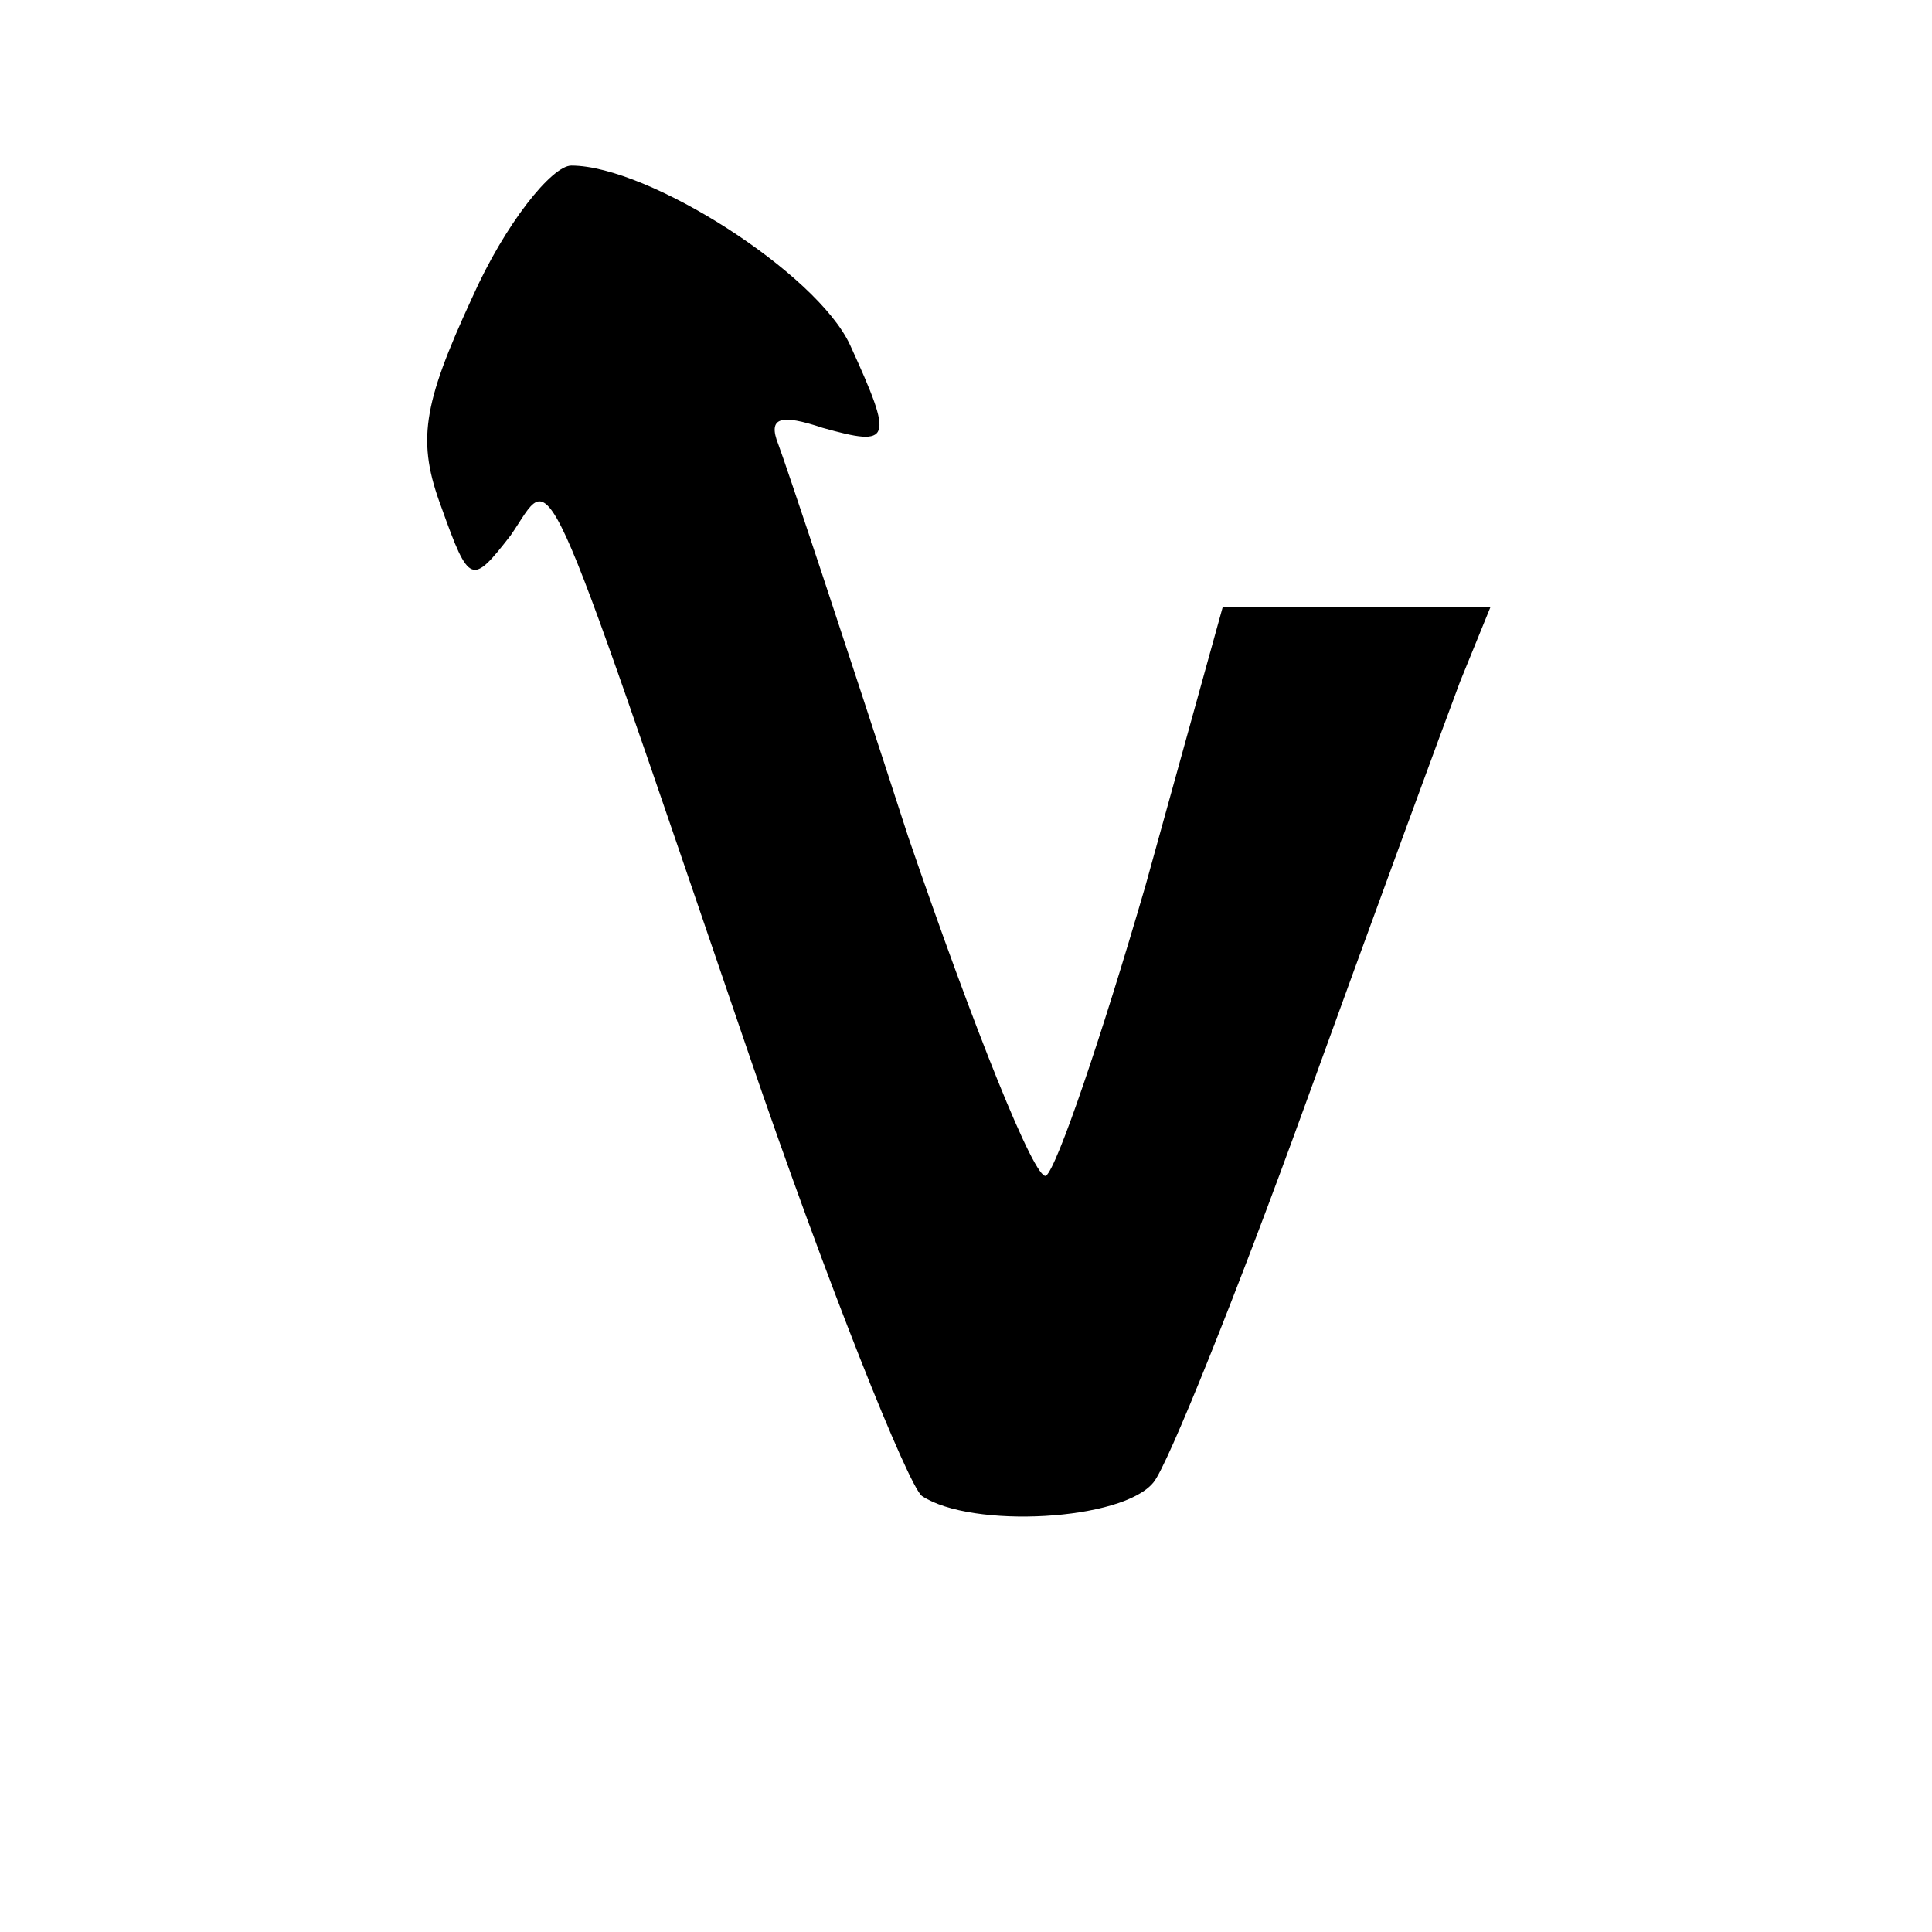
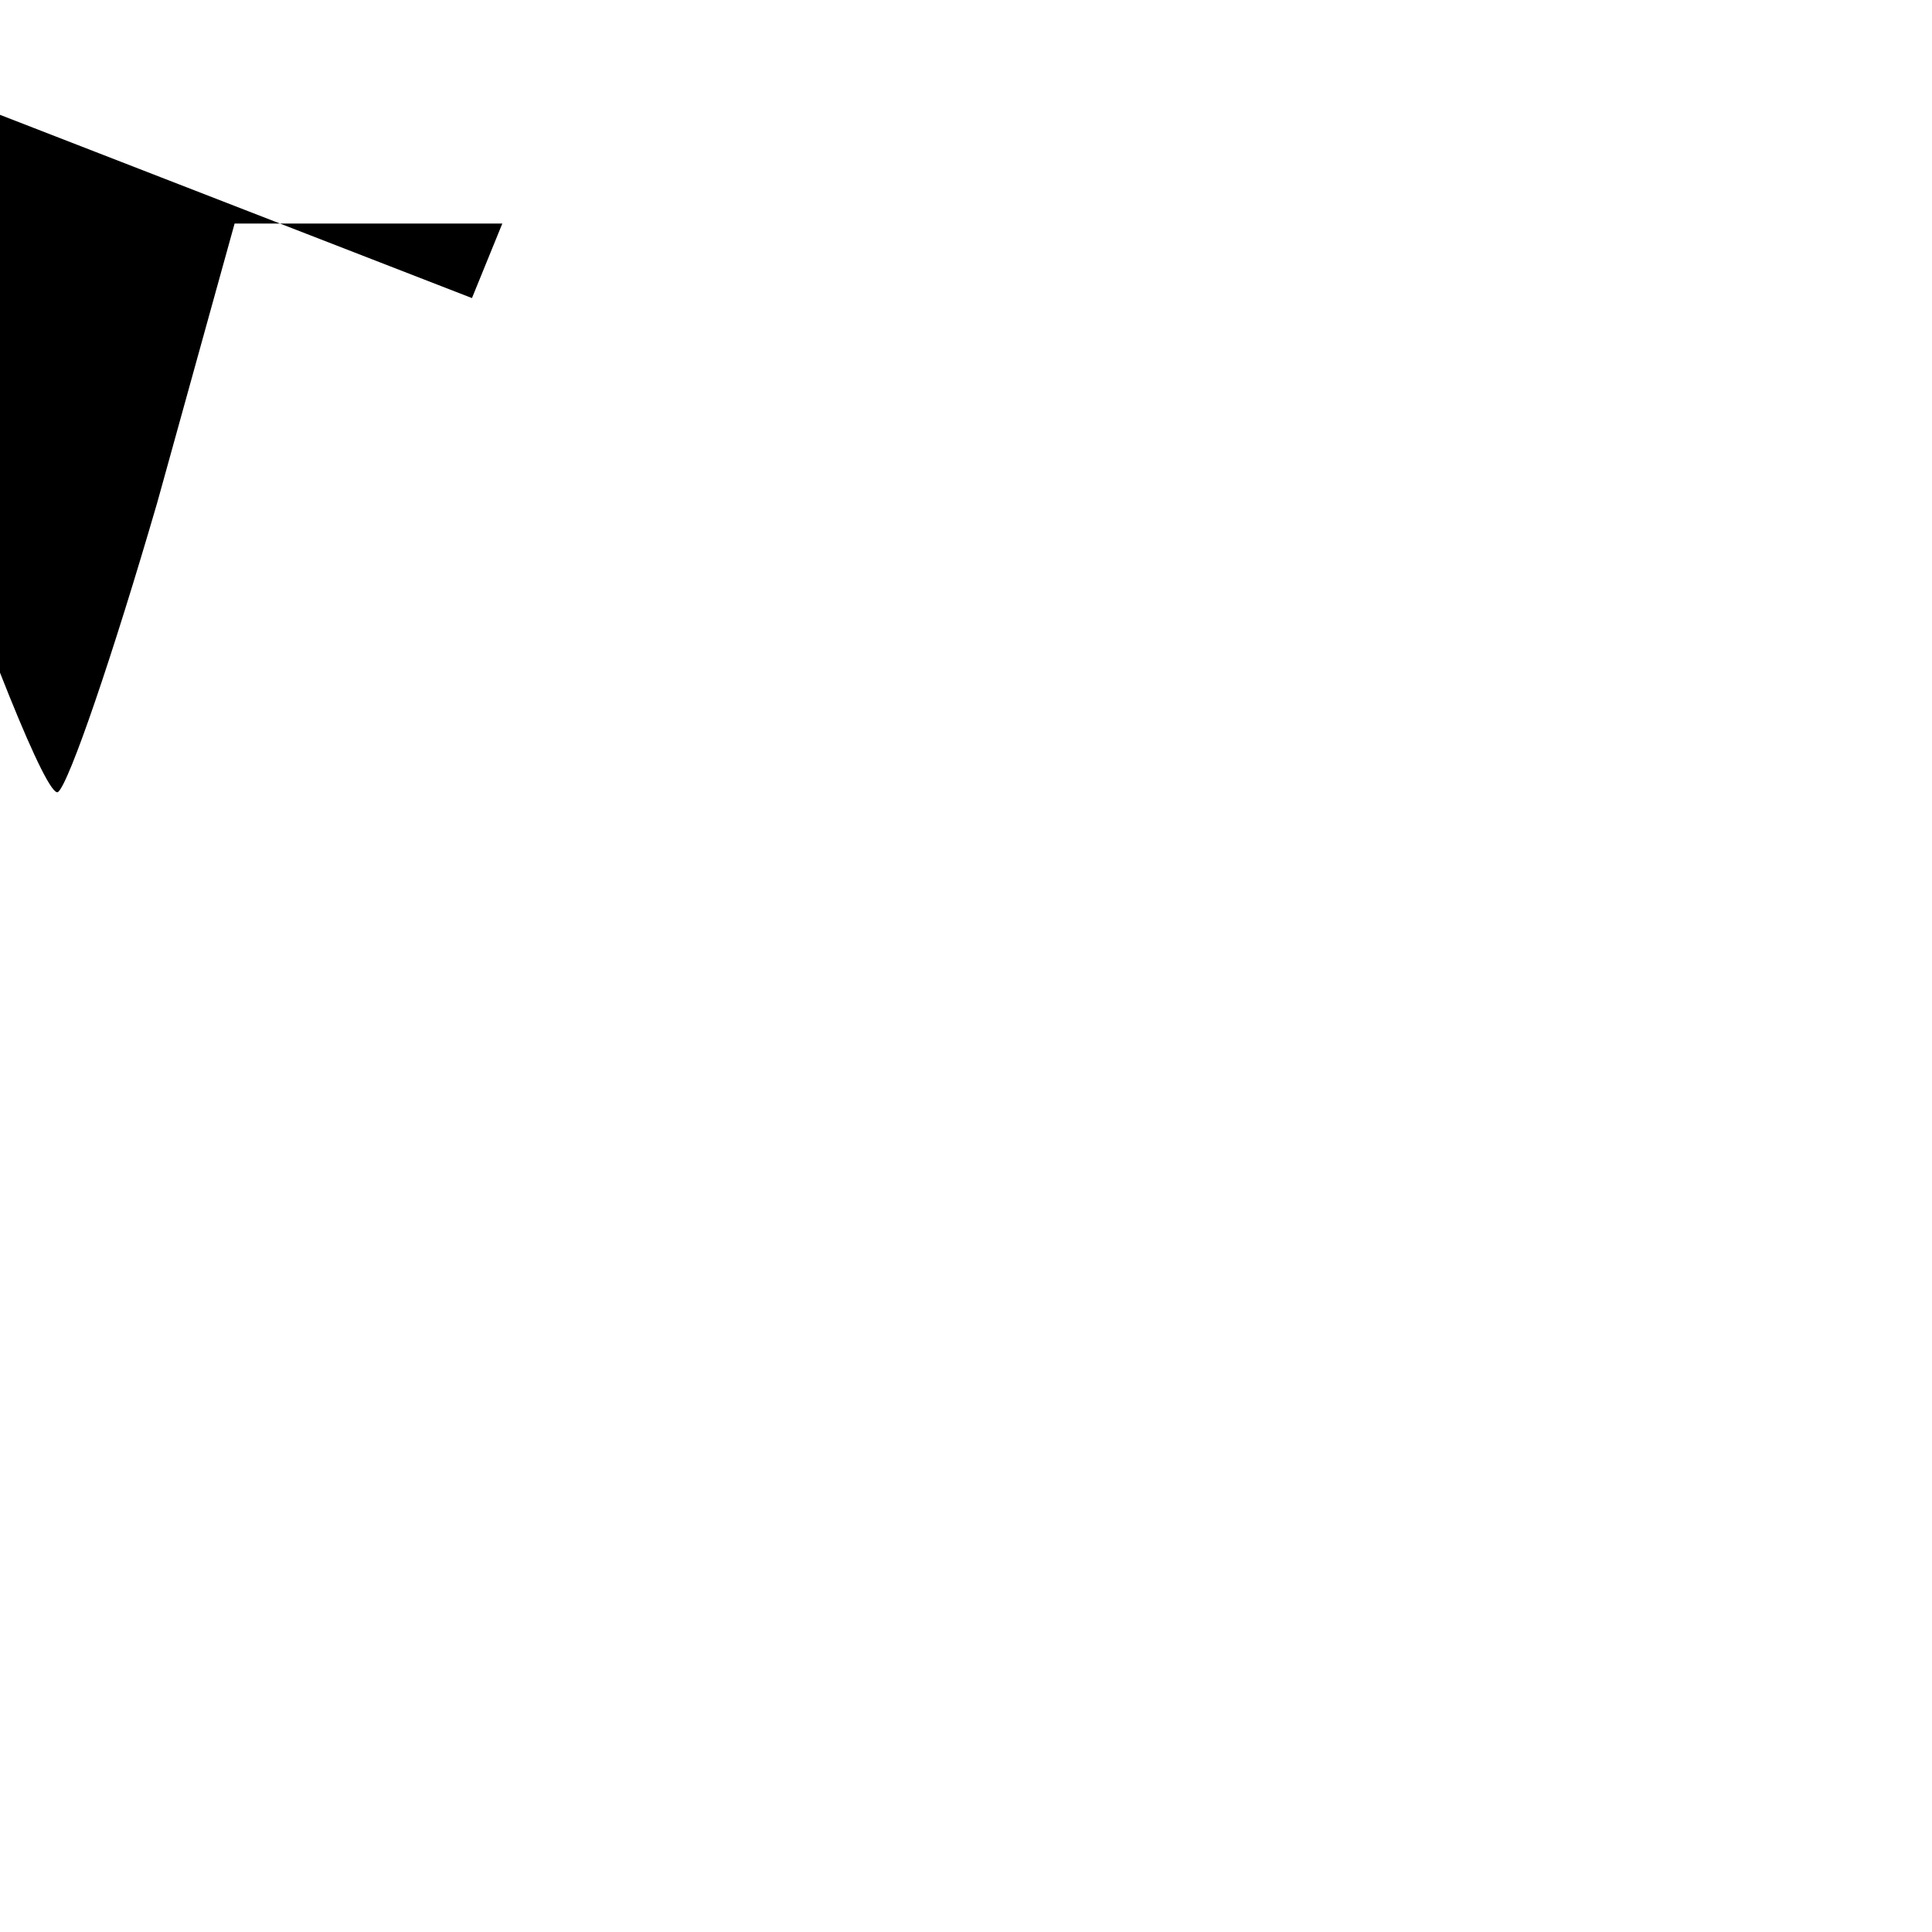
<svg xmlns="http://www.w3.org/2000/svg" version="1.0" width="70pt" height="70pt" viewBox="0 0 70 70" preserveAspectRatio="xMidYMid meet">
  <g transform="translate(0,70) scale(0.1,-0.1)" fill="#000000" stroke="none">
-     <path d="M171 592 c-18 -39 -20 -52 -11 -76 10 -28 11 -28 25 -10 16 23 9 38 86 -187 29 -85 58 -157 63 -161 18 -12 73 -9 84 5 5 6 30 68 55 137 25 69 50 137 56 153 l11 27 -49 0 -48 0 -28 -101 c-16 -55 -32 -102 -36 -105 -4 -2 -26 53 -50 123 -23 71 -44 134 -47 142 -4 10 1 11 16 6 25 -7 26 -5 10 30 -12 26 -73 65 -101 65 -7 0 -24 -21 -36 -48z" />
+     <path d="M171 592 l11 27 -49 0 -48 0 -28 -101 c-16 -55 -32 -102 -36 -105 -4 -2 -26 53 -50 123 -23 71 -44 134 -47 142 -4 10 1 11 16 6 25 -7 26 -5 10 30 -12 26 -73 65 -101 65 -7 0 -24 -21 -36 -48z" />
  </g>
</svg>